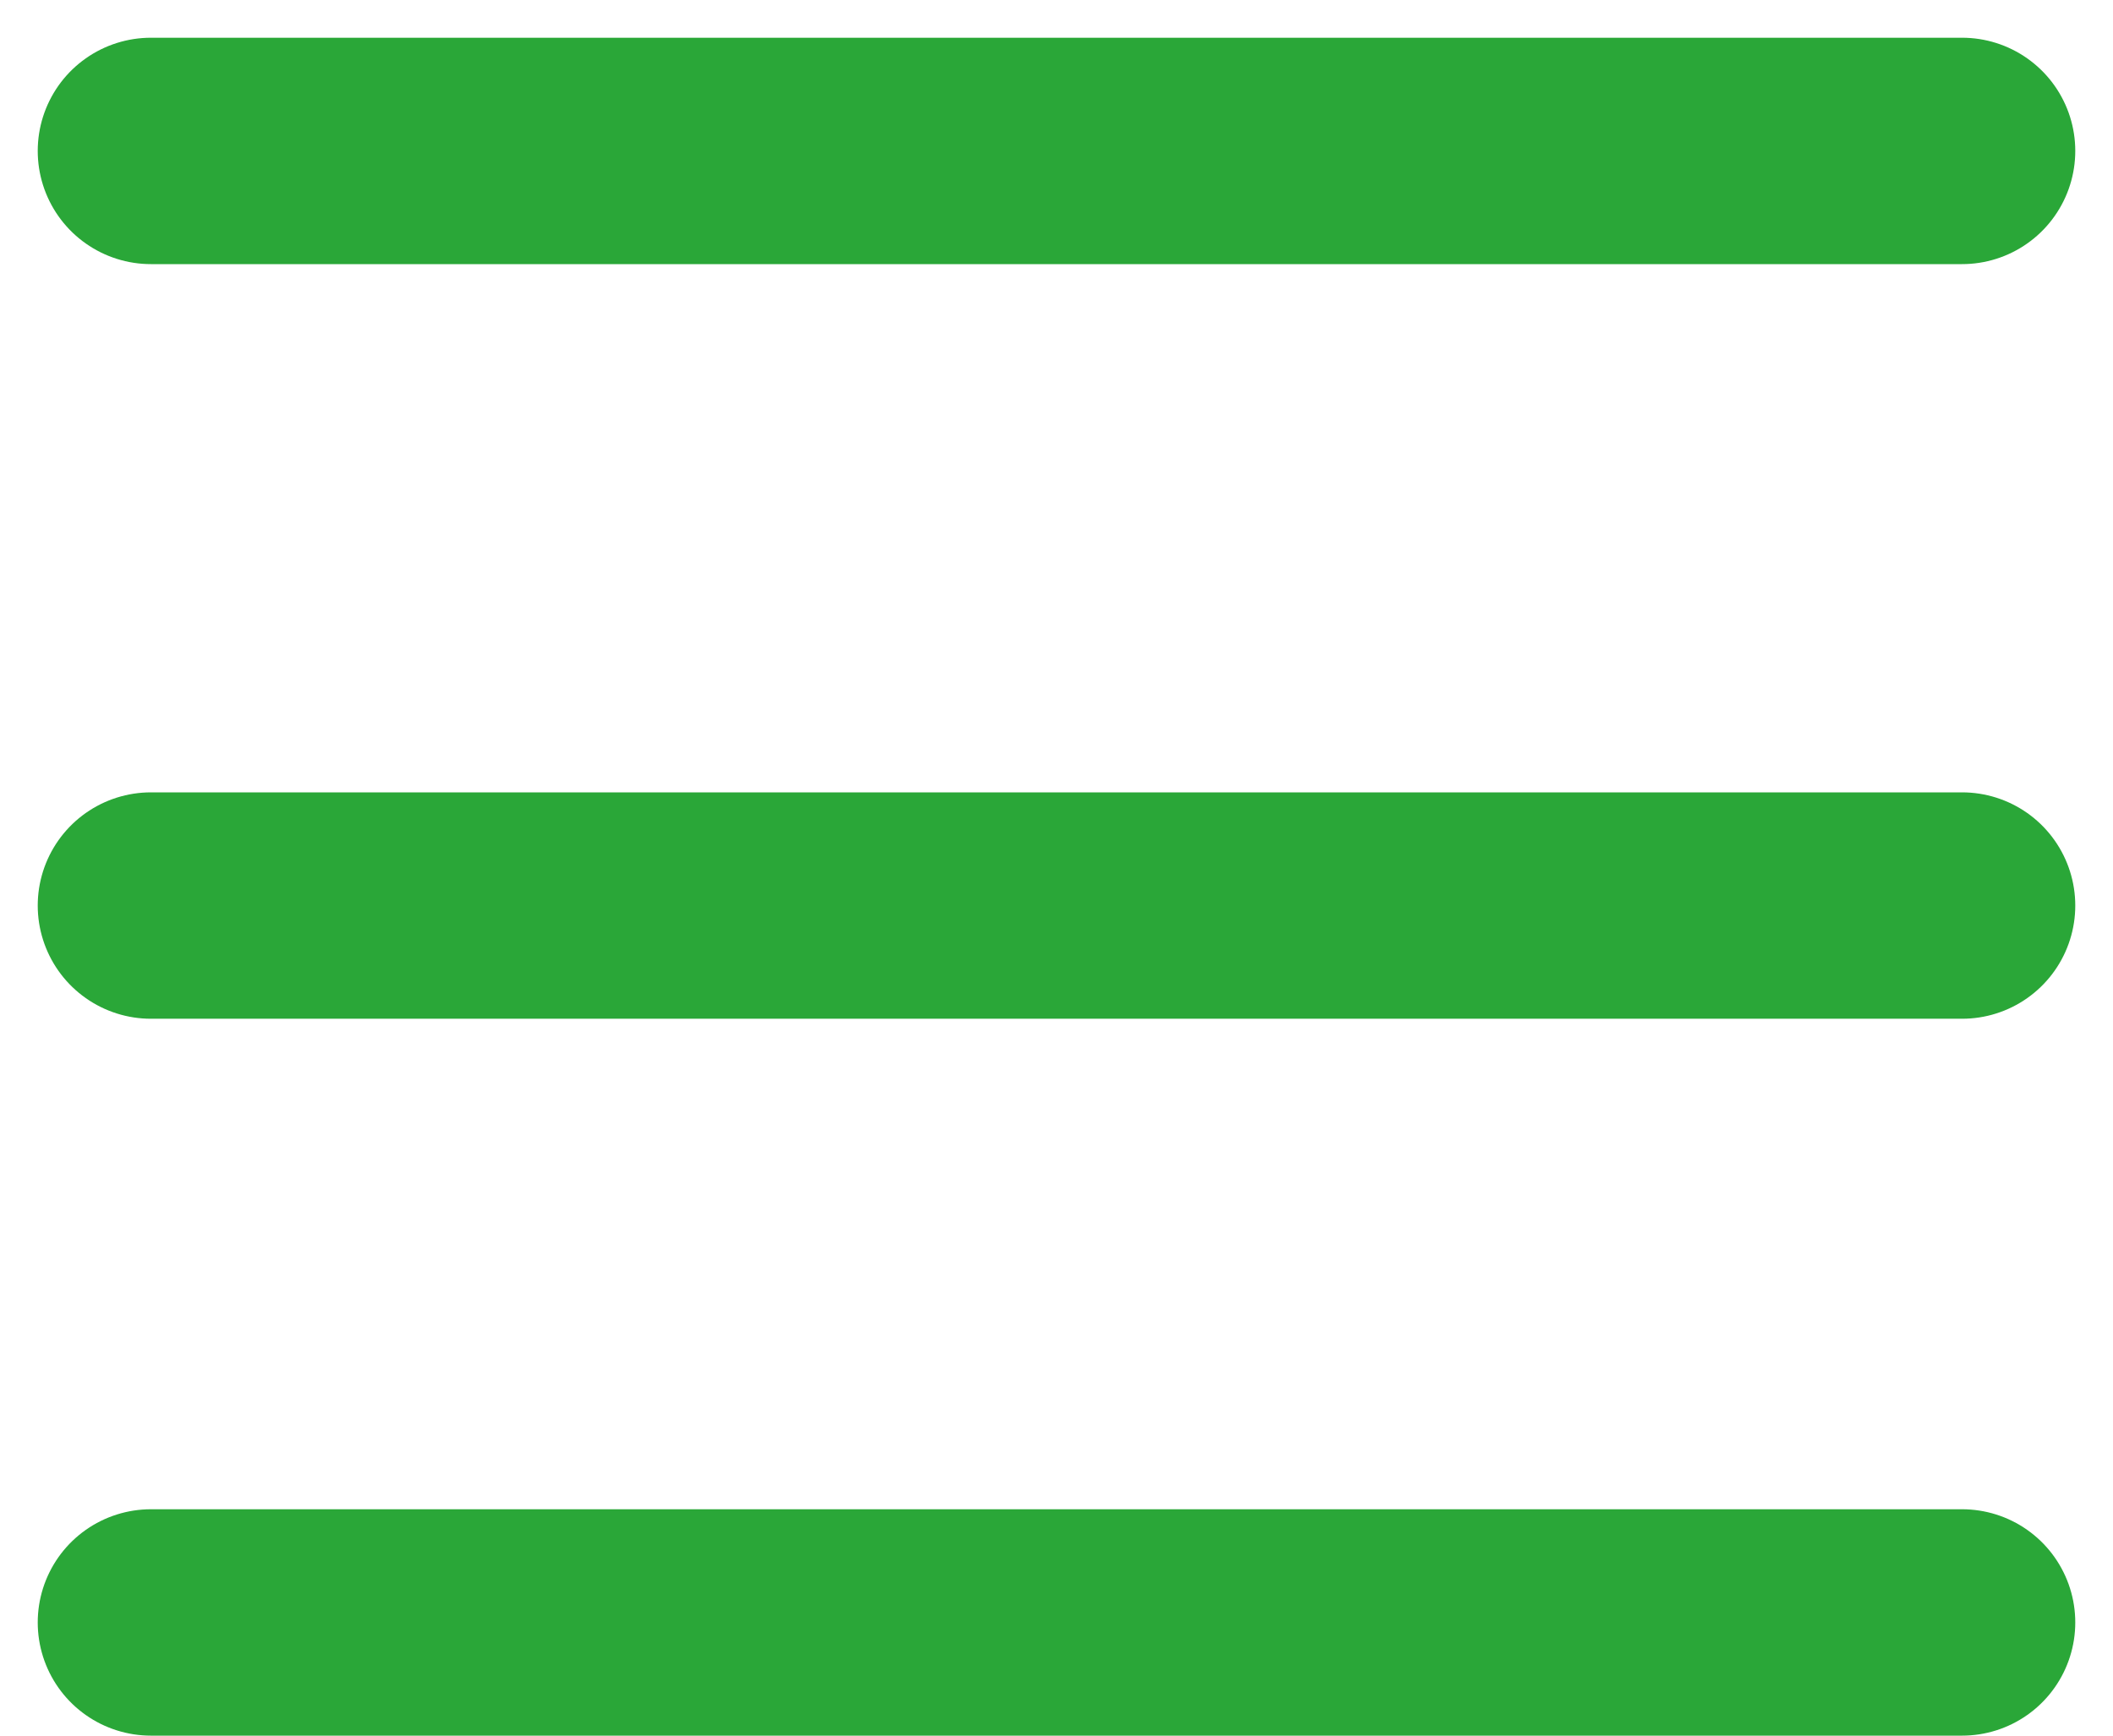
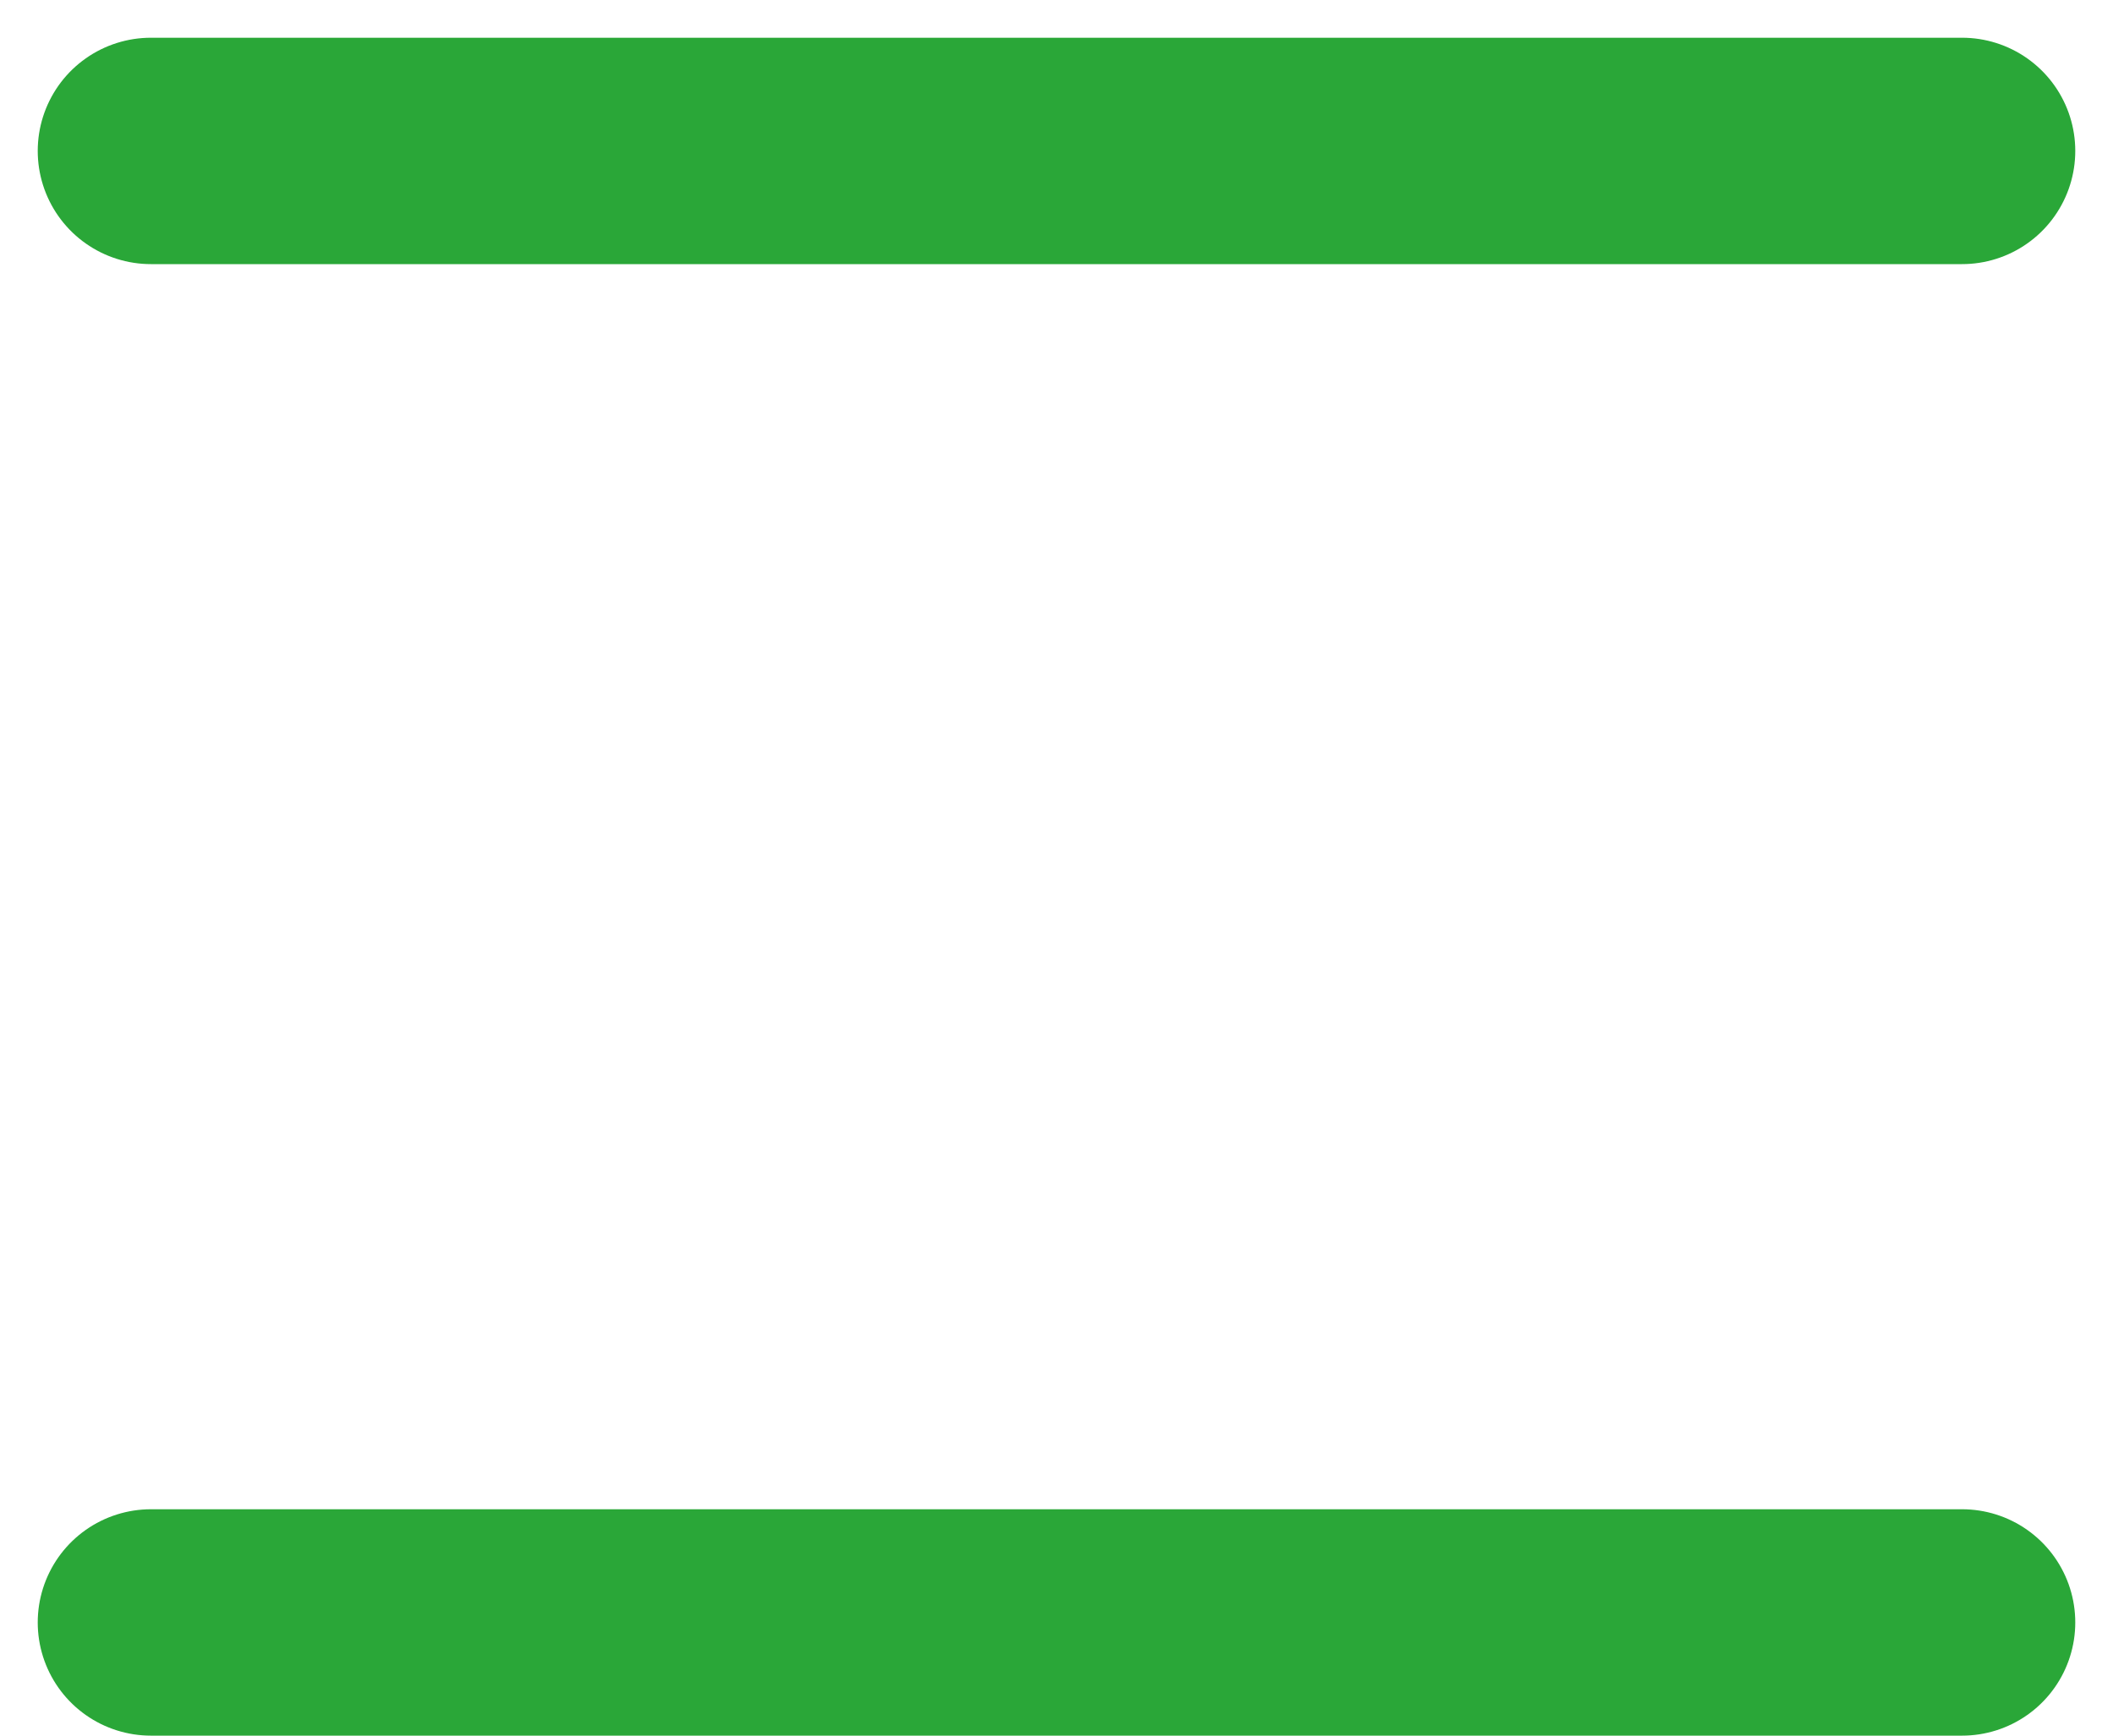
<svg xmlns="http://www.w3.org/2000/svg" width="28" height="23" viewBox="0 0 28 23" fill="none">
  <path d="M2 2H26" stroke="#2AA738" stroke-width="3" stroke-linecap="round" />
-   <path d="M2 12H26" stroke="#2AA738" stroke-width="3" stroke-linecap="round" />
  <path d="M2 21.5H26" stroke="#2AA738" stroke-width="3" stroke-linecap="round" />
</svg>